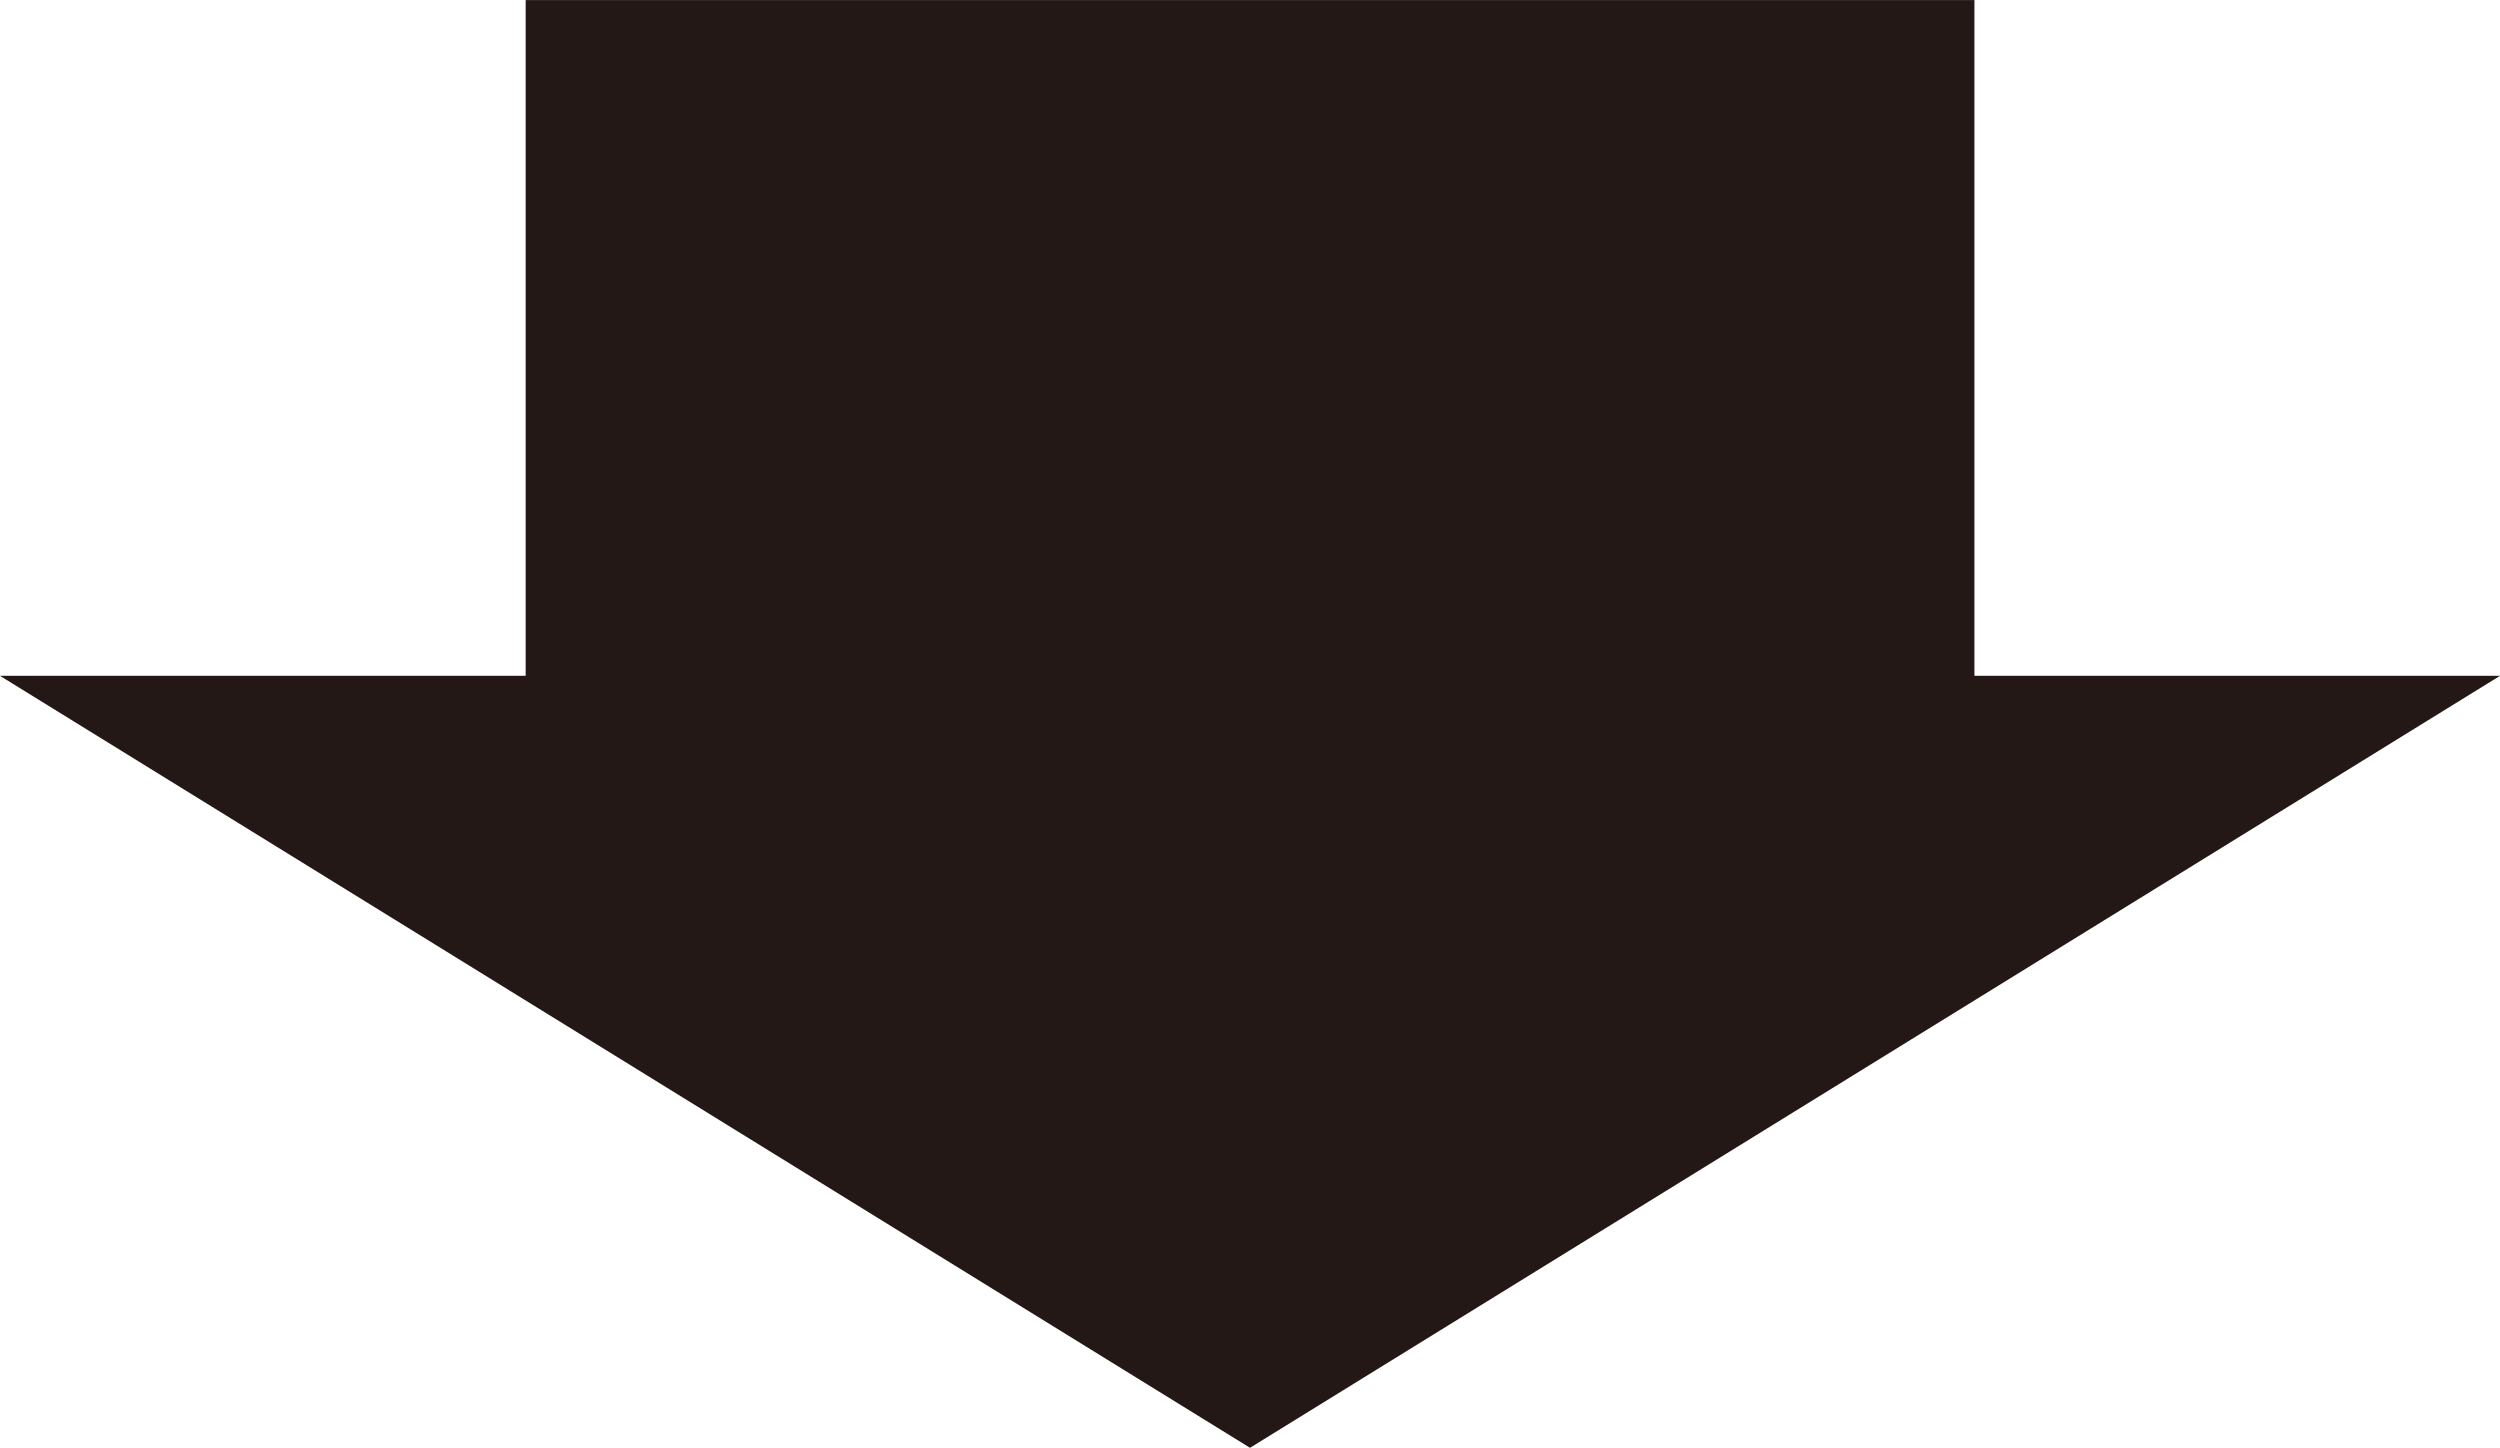
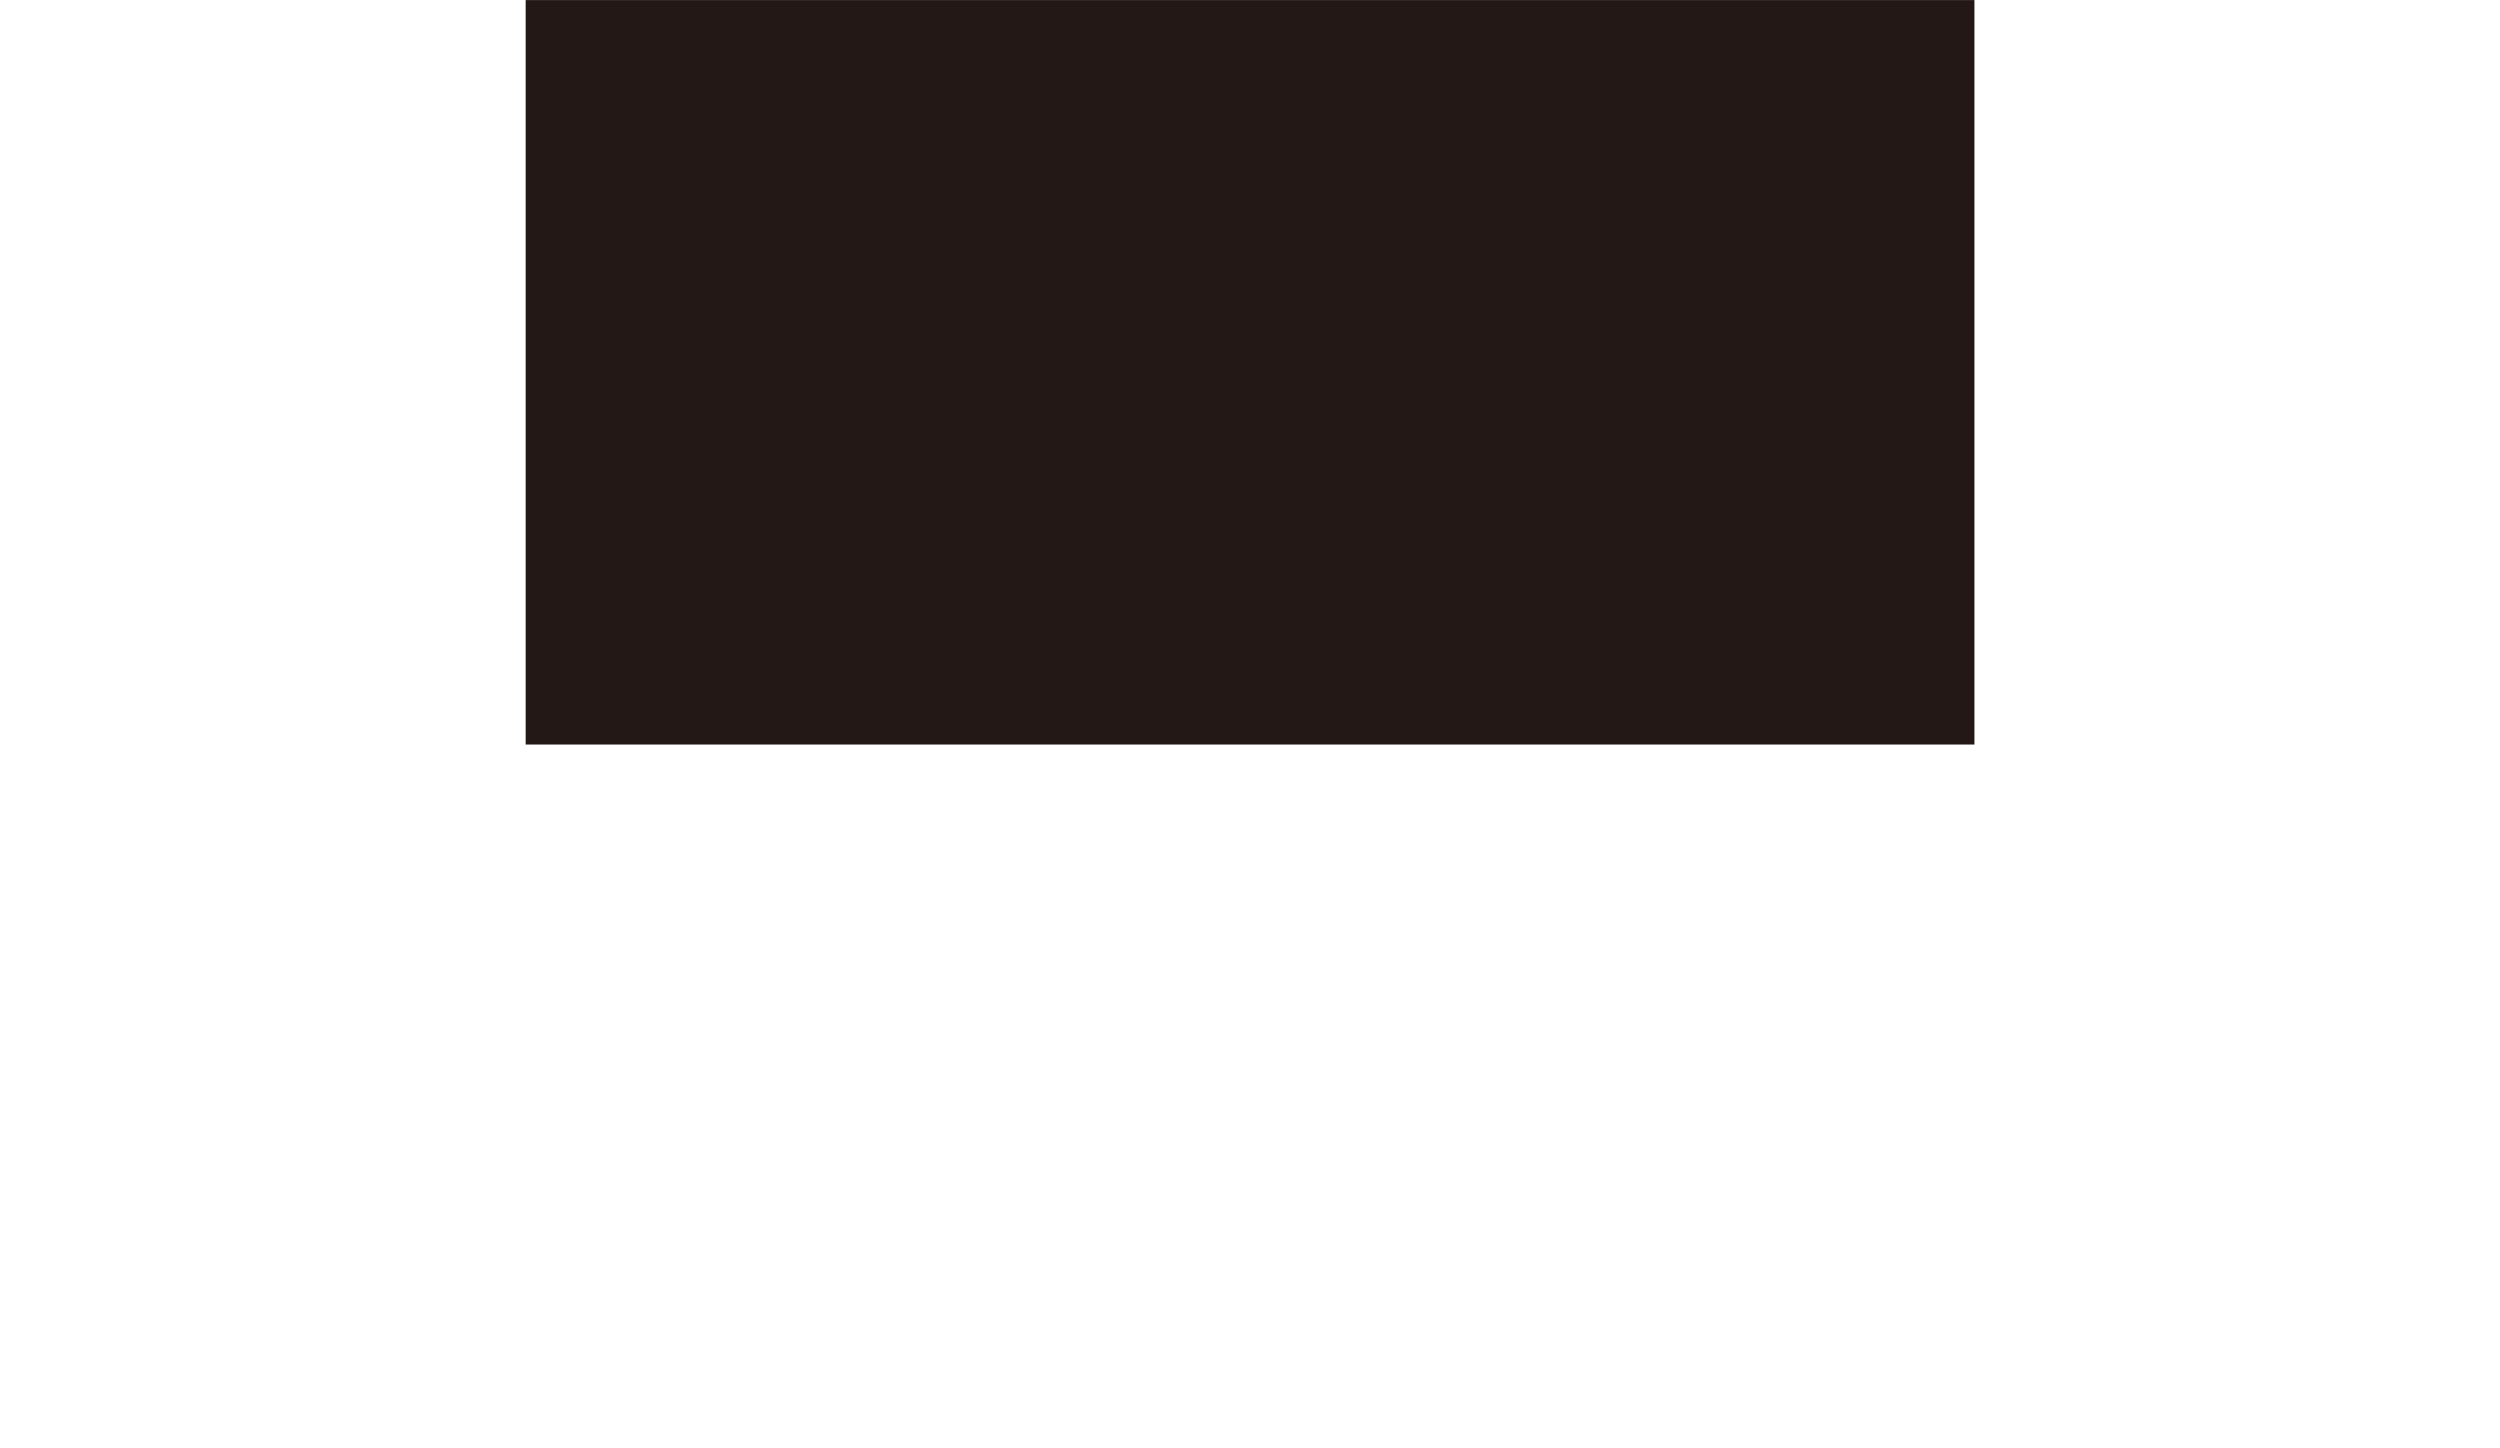
<svg xmlns="http://www.w3.org/2000/svg" width="9.065mm" height="5.25mm" viewBox="0 0 25.696 14.881">
  <rect x="9.522" y="-3.12" width="6.652" height="13.891" transform="translate(16.674 -9.022) rotate(90)" fill="#231815" stroke="#231815" stroke-miterlimit="10" />
-   <polygon points="1.761 7.446 23.935 7.446 12.848 14.293 12.848 14.293 1.761 7.446" fill="#231815" stroke="#231815" stroke-miterlimit="10" />
</svg>